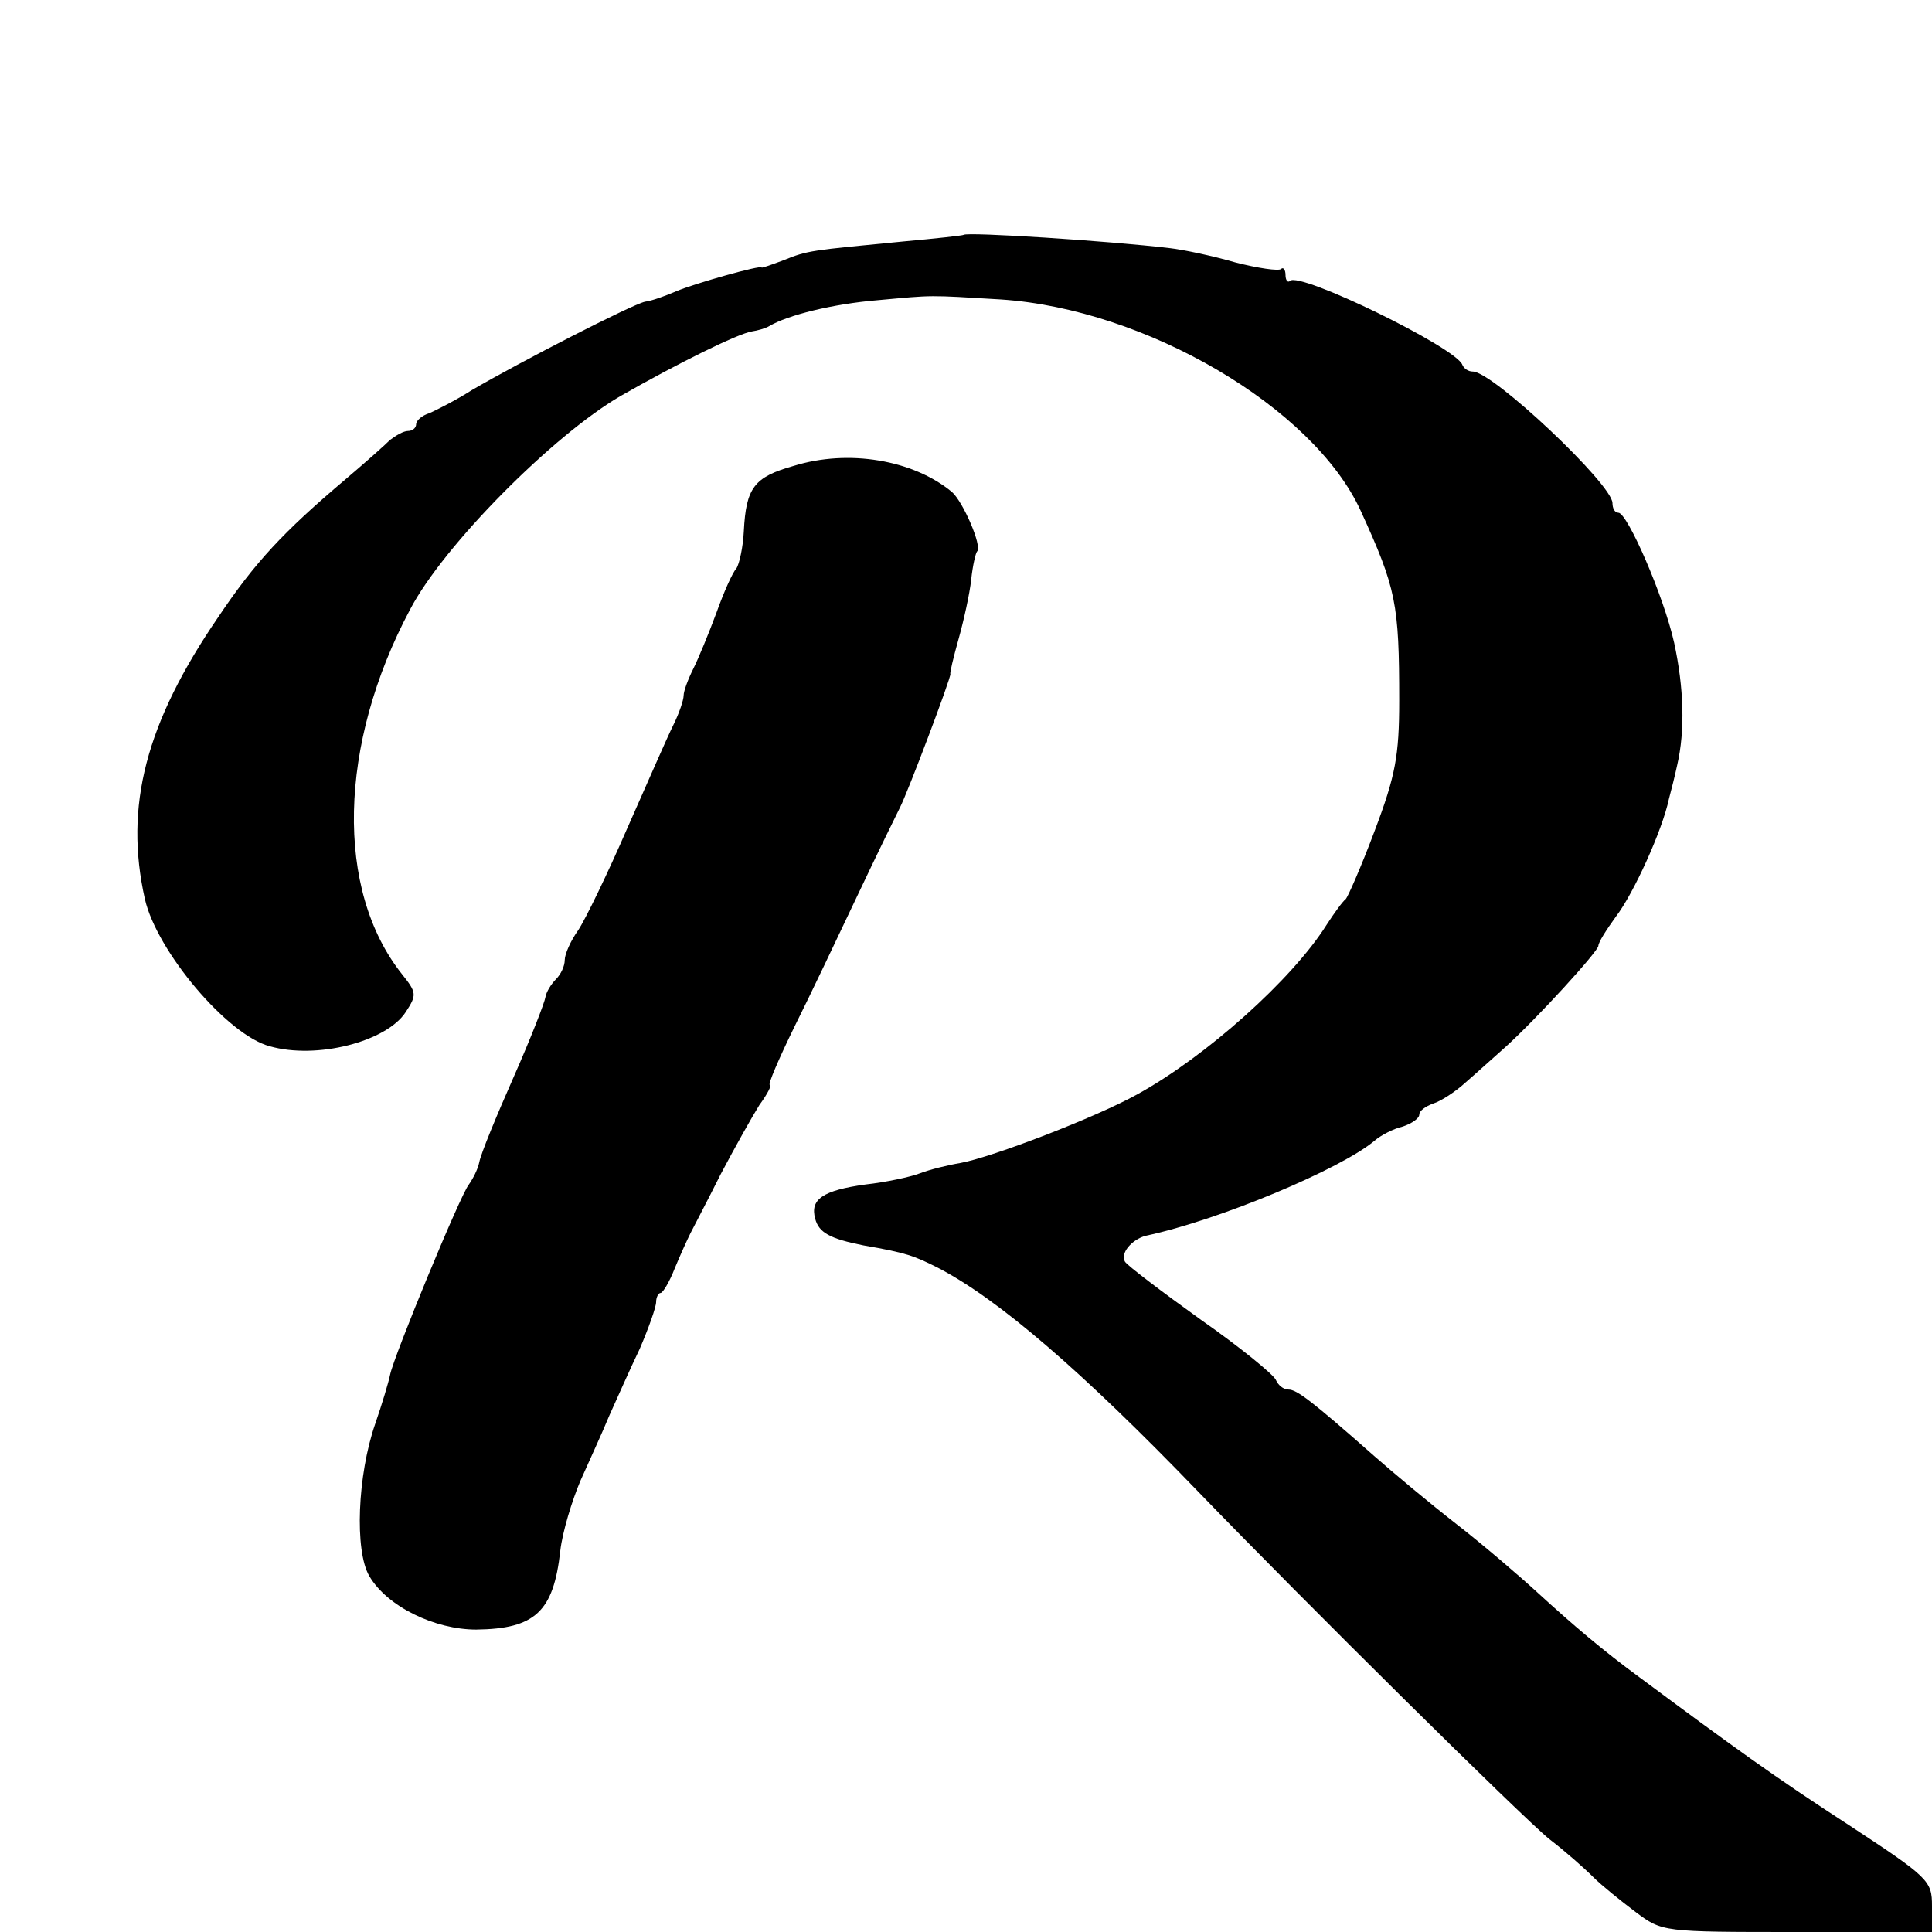
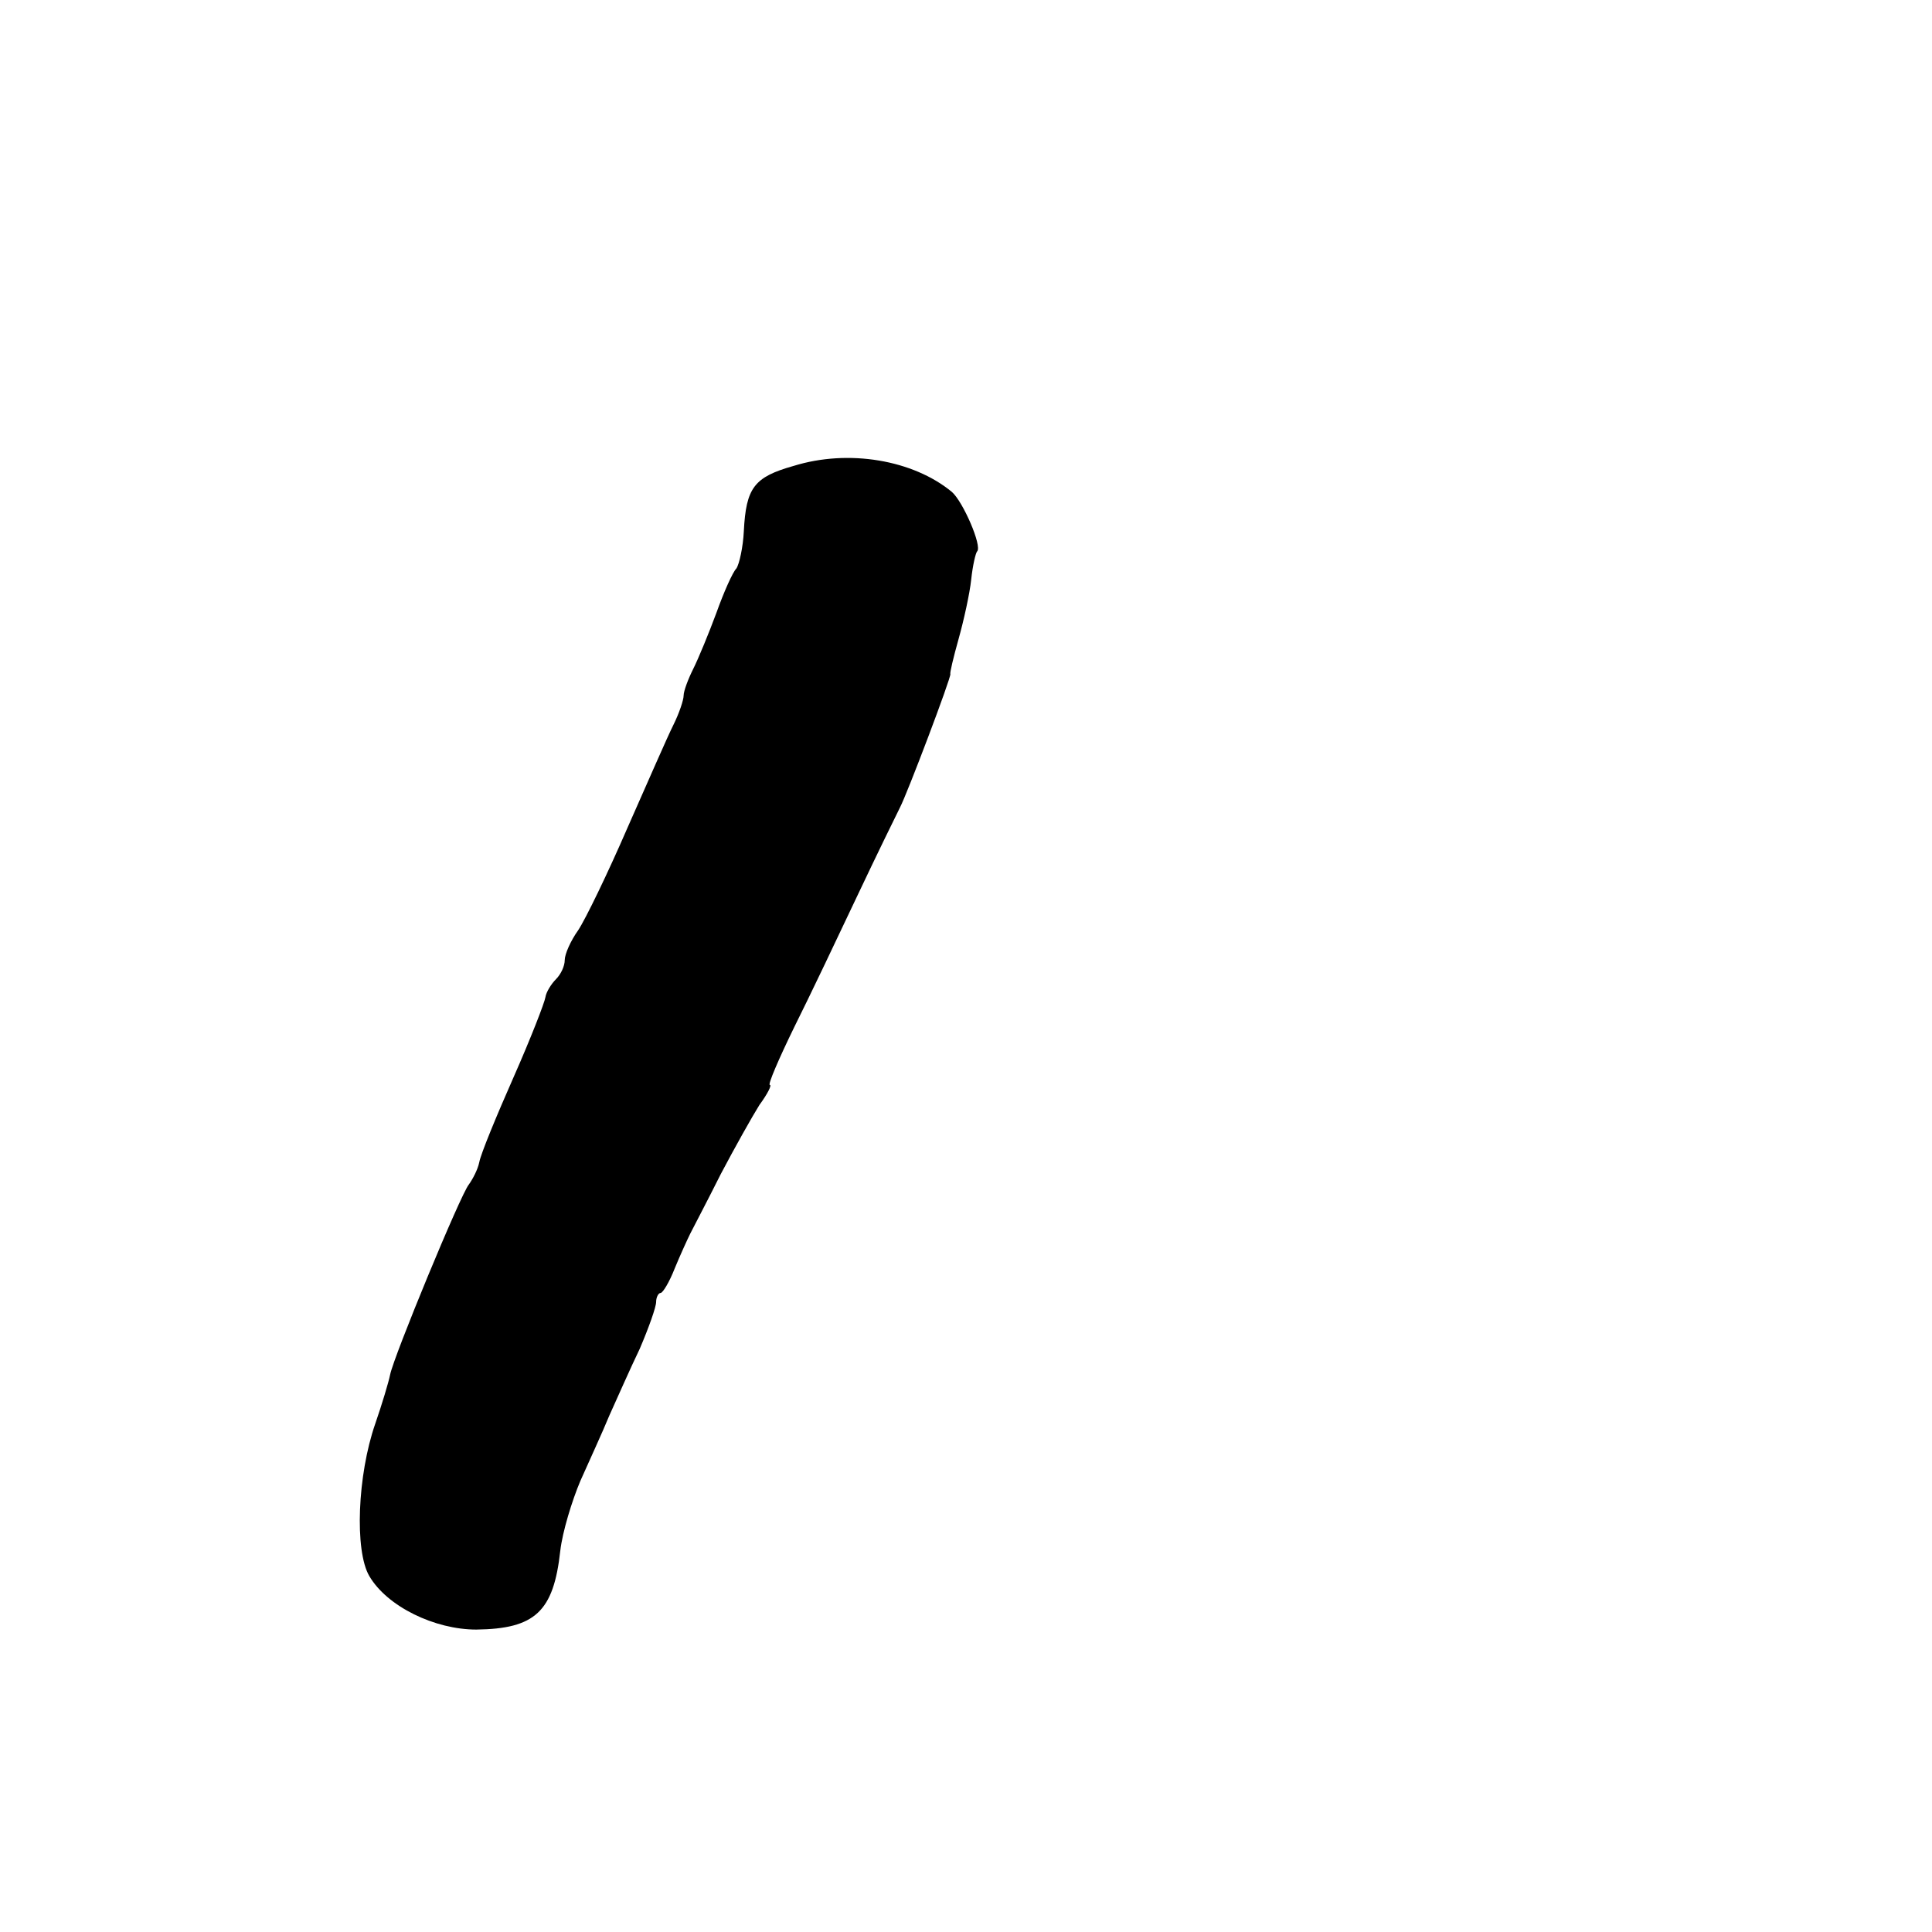
<svg xmlns="http://www.w3.org/2000/svg" version="1.0" width="260pt" height="260pt" viewBox="0 0 260 260" preserveAspectRatio="xMidYMid meet">
  <g transform="translate(0,260) scale(0.1,-0.1)" fill="#000000" stroke="none">
-     <path d="M1297 2284 c-1 -1 -38 -5 -82 -9 -124 -12 -128 -12 -160 -25 -16 -6 -30 -11 -30 -10 0 4 -92 -22 -115 -32 -14 -6 -33 -13 -42 -14 -18 -4 -168 -81 -233 -119 -22 -14 -48 -27 -57 -31 -10 -3 -18 -10 -18 -15 0 -5 -5 -9 -11 -9 -6 0 -16 -6 -24 -12 -7 -7 -34 -31 -60 -53 -84 -71 -122 -112 -171 -185 -98 -143 -127 -255 -99 -380 16 -70 111 -183 168 -198 63 -18 157 6 183 46 15 23 15 26 -5 51 -90 113 -86 309 11 491 45 86 192 234 283 287 77 44 158 84 177 87 7 1 18 4 23 7 25 15 86 30 146 35 77 7 66 7 166 1 195 -13 420 -145 484 -284 48 -105 52 -125 52 -256 0 -74 -5 -101 -33 -175 -18 -48 -36 -89 -39 -92 -4 -3 -15 -18 -26 -35 -46 -73 -162 -177 -255 -228 -56 -31 -194 -84 -237 -92 -18 -3 -42 -9 -55 -14 -13 -5 -46 -12 -73 -15 -58 -8 -75 -20 -68 -46 5 -19 20 -27 65 -36 58 -10 68 -14 100 -30 81 -42 193 -138 352 -303 142 -147 433 -435 471 -466 21 -16 47 -39 59 -51 11 -11 37 -32 57 -47 36 -27 36 -27 217 -27 l182 0 0 35 c0 34 -4 38 -112 109 -99 64 -158 107 -282 199 -49 36 -89 70 -136 113 -25 23 -74 65 -110 93 -36 28 -85 69 -110 91 -85 75 -105 90 -116 90 -7 0 -14 6 -17 13 -3 7 -48 44 -101 81 -53 38 -99 73 -102 78 -7 11 9 30 28 35 99 21 263 90 308 128 8 7 25 16 38 19 12 4 22 11 22 16 0 5 8 11 19 15 10 3 30 16 43 28 14 12 38 34 54 48 44 40 124 128 125 136 0 5 11 22 24 40 23 30 62 115 71 158 3 11 8 31 11 45 11 47 9 105 -4 165 -14 63 -63 175 -75 175 -5 0 -8 6 -8 13 0 25 -161 177 -188 177 -6 0 -12 4 -14 9 -8 23 -219 126 -232 113 -3 -3 -6 1 -6 8 0 7 -3 11 -6 8 -3 -3 -31 1 -62 9 -31 9 -70 17 -87 19 -84 10 -273 22 -278 18z" />
    <path d="M1068 1973 c-53 -15 -64 -29 -67 -88 -1 -21 -6 -44 -10 -50 -5 -5 -17 -32 -27 -60 -10 -27 -24 -61 -31 -75 -7 -14 -13 -30 -13 -36 0 -6 -6 -24 -14 -40 -8 -16 -35 -78 -62 -139 -26 -60 -56 -122 -66 -137 -10 -14 -18 -32 -18 -40 0 -8 -5 -19 -12 -26 -6 -6 -13 -17 -14 -24 -1 -7 -20 -56 -43 -108 -23 -52 -44 -103 -46 -114 -2 -10 -9 -23 -14 -30 -11 -13 -101 -231 -106 -256 -2 -10 -11 -40 -20 -66 -24 -69 -28 -171 -8 -205 24 -41 88 -72 144 -72 79 1 104 24 113 106 3 26 16 68 27 94 12 27 30 66 39 88 10 22 28 63 41 90 12 28 22 56 22 63 0 6 3 12 6 12 3 0 12 15 19 33 7 17 17 39 21 47 4 8 23 44 41 80 19 36 42 77 52 93 11 15 17 27 14 27 -3 0 12 35 33 78 21 42 59 122 85 177 26 55 52 108 57 118 10 19 69 175 68 180 -1 1 4 22 11 47 7 25 15 61 17 80 2 19 6 36 8 38 7 7 -19 67 -34 80 -52 43 -139 58 -213 35z" />
  </g>
</svg>